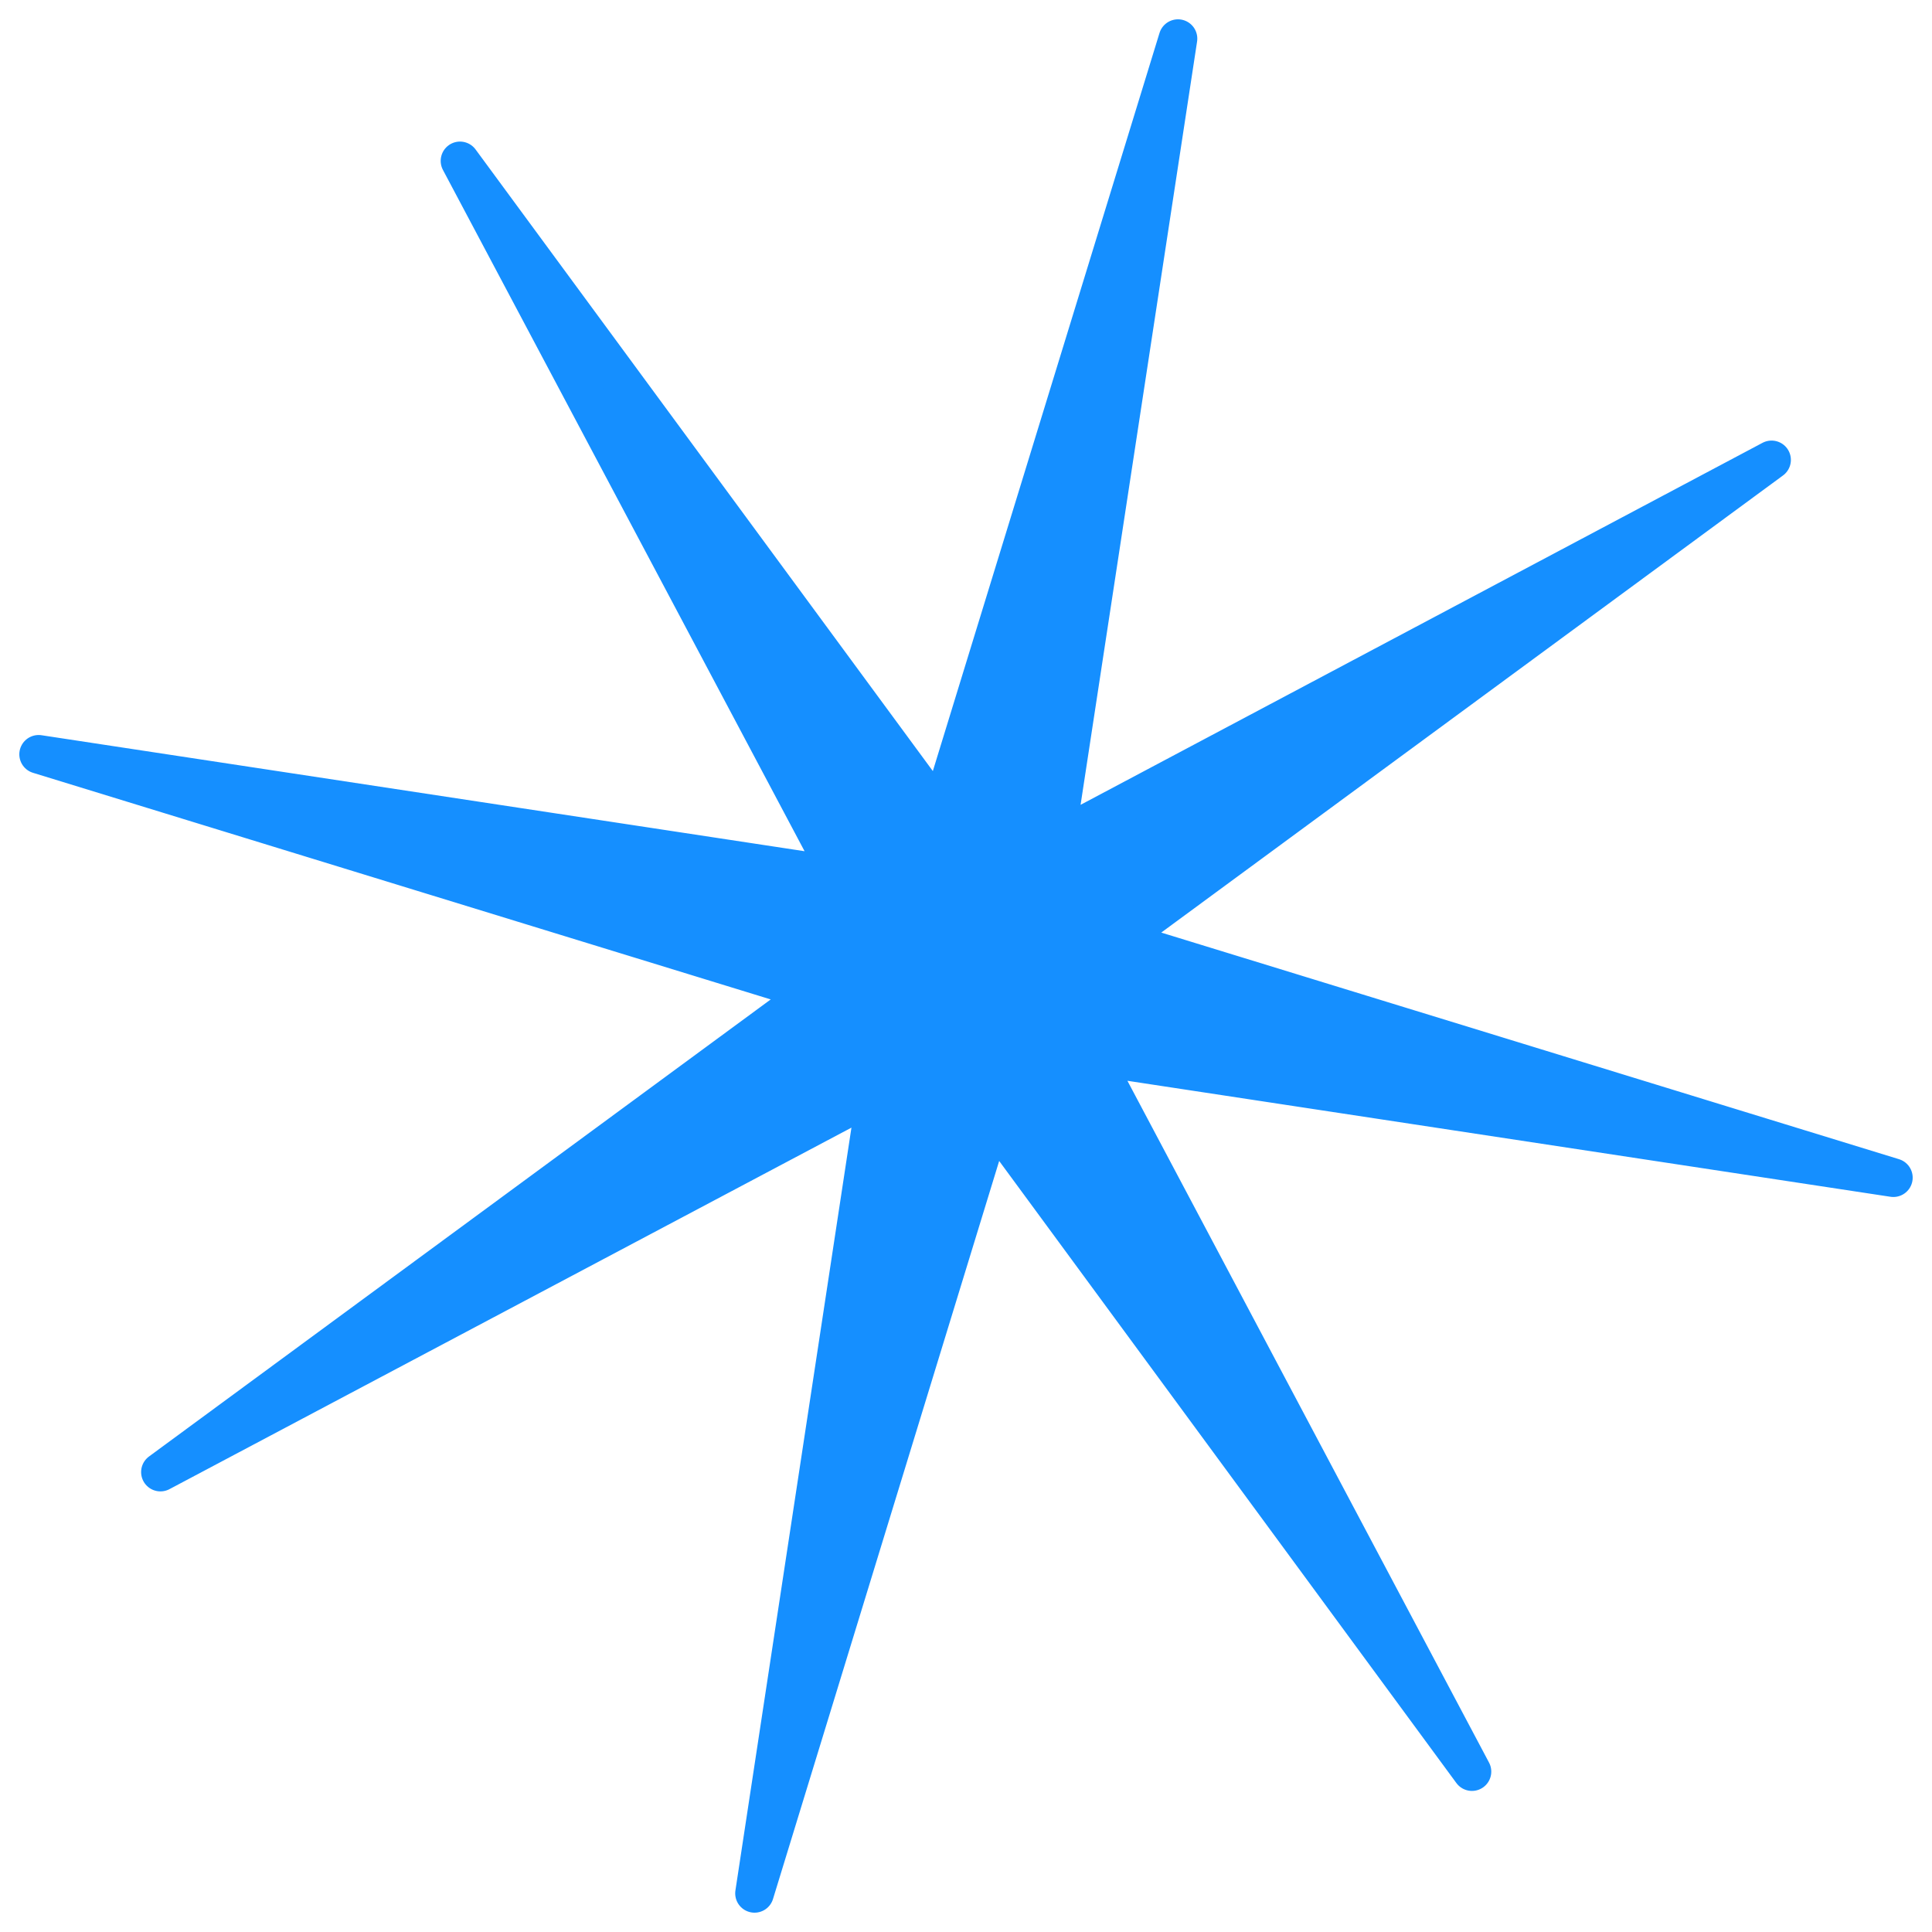
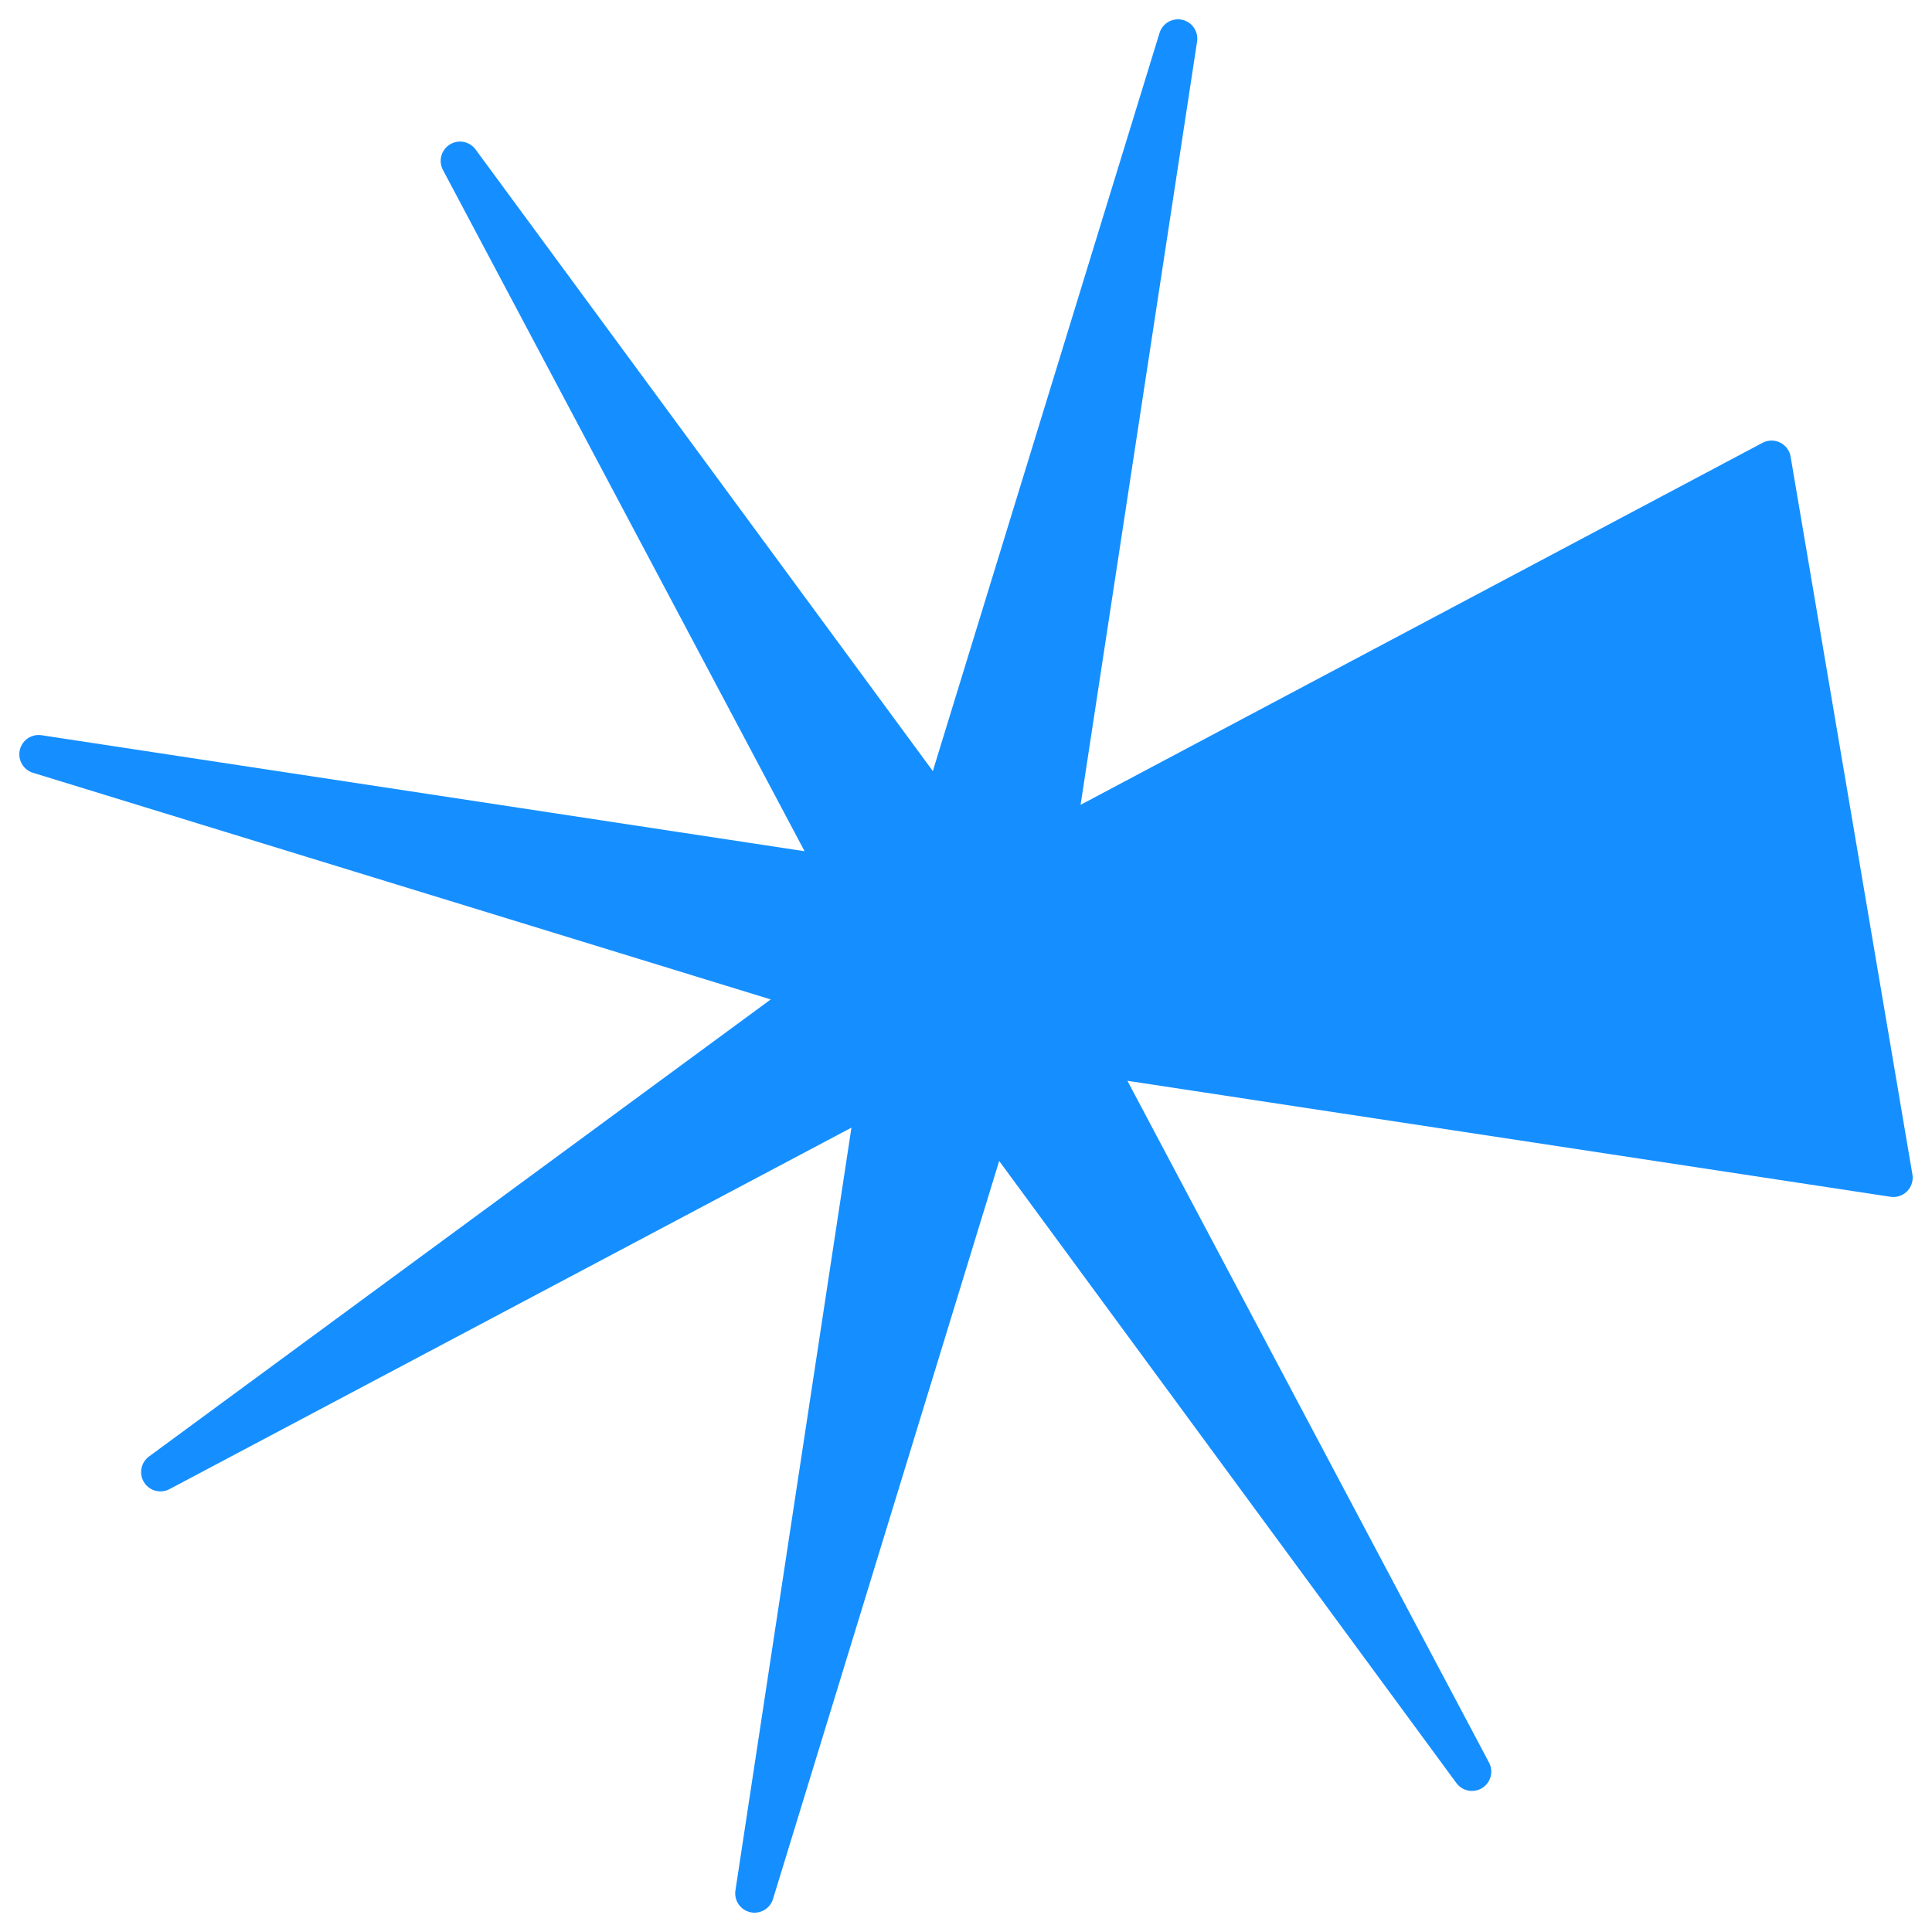
<svg xmlns="http://www.w3.org/2000/svg" width="50" height="50" viewBox="0 0 50 50" fill="none">
-   <path d="M49 30.478L28.956 24.321L45.848 11.902L27.321 21.737L30.486 1L24.328 21.052L11.905 4.164L21.73 22.673L1 19.522L21.044 25.679L4.152 38.097L22.679 28.276L19.527 49L25.672 28.948L38.094 45.849L28.27 27.327L49 30.478Z" fill="#158FFF" stroke="#158FFF" stroke-linecap="round" stroke-linejoin="round" />
+   <path d="M49 30.478L45.848 11.902L27.321 21.737L30.486 1L24.328 21.052L11.905 4.164L21.73 22.673L1 19.522L21.044 25.679L4.152 38.097L22.679 28.276L19.527 49L25.672 28.948L38.094 45.849L28.27 27.327L49 30.478Z" fill="#158FFF" stroke="#158FFF" stroke-linecap="round" stroke-linejoin="round" />
</svg>